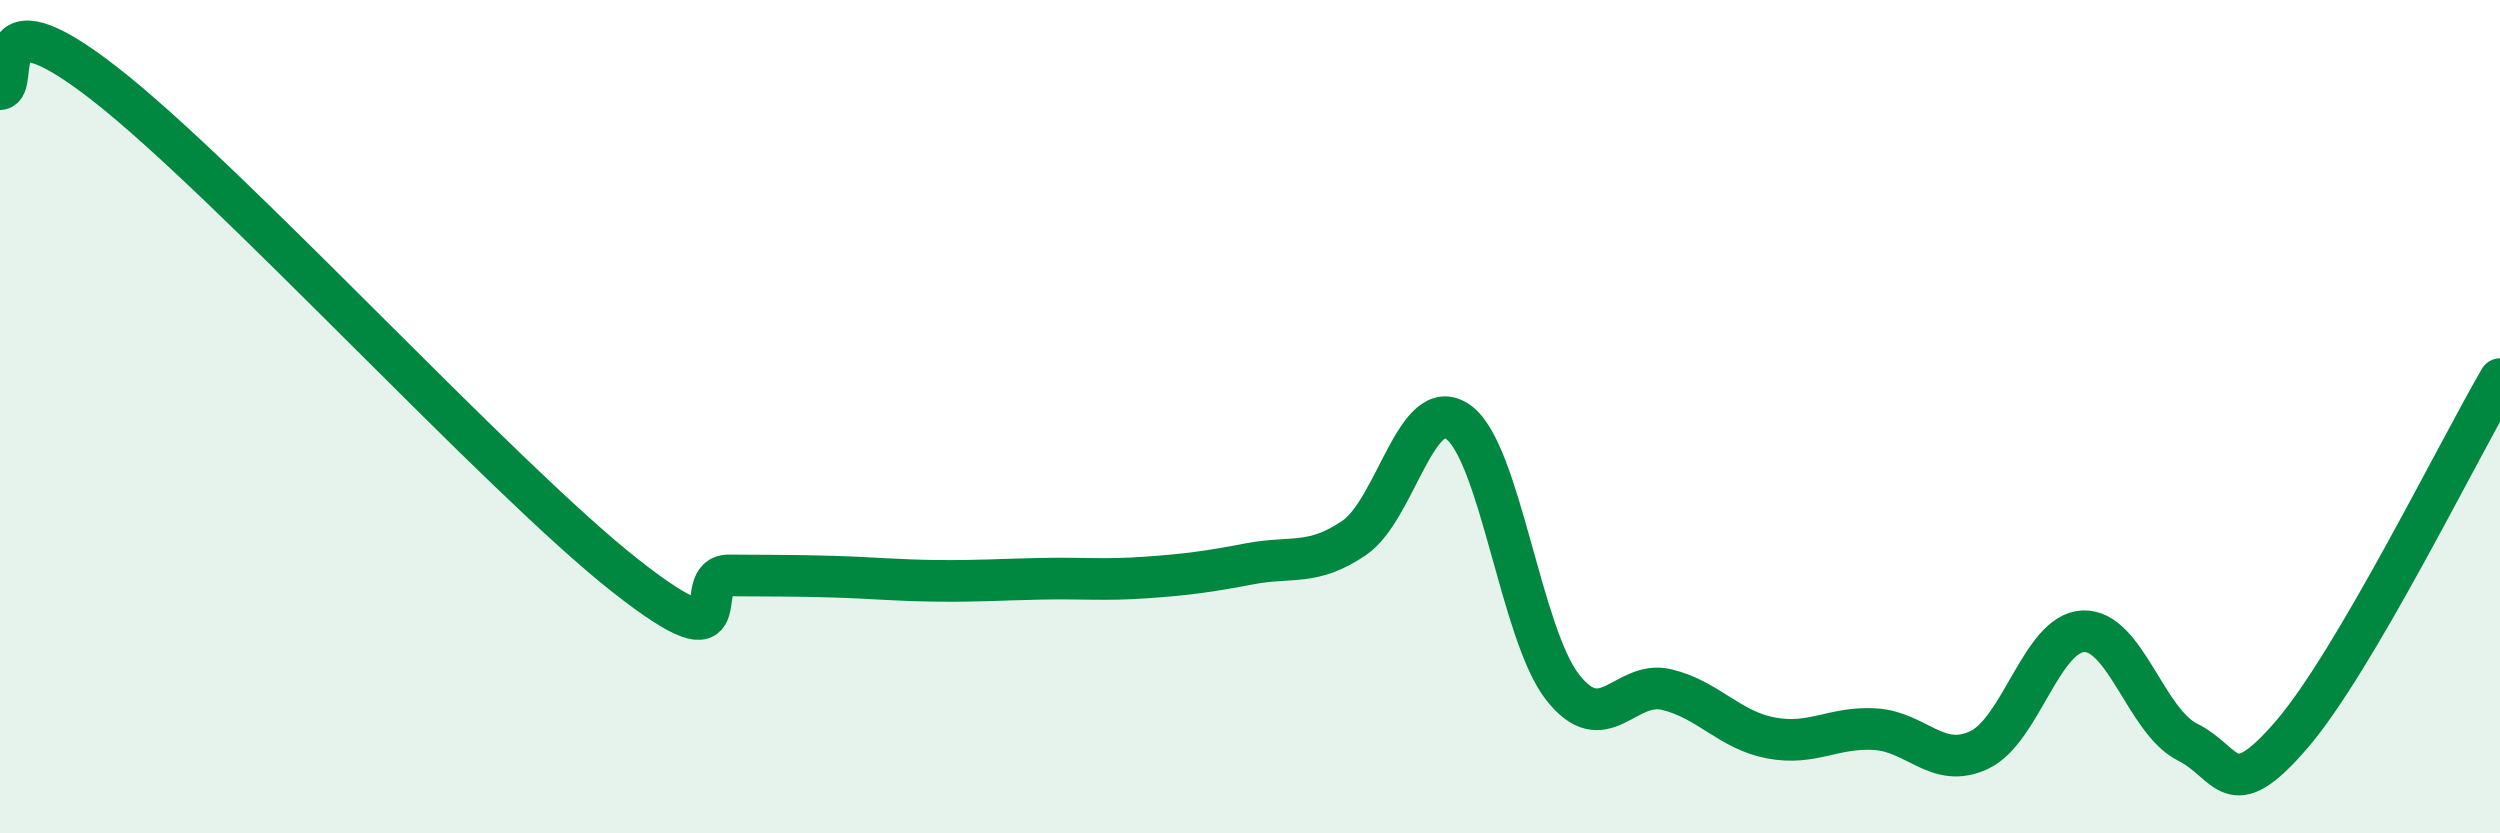
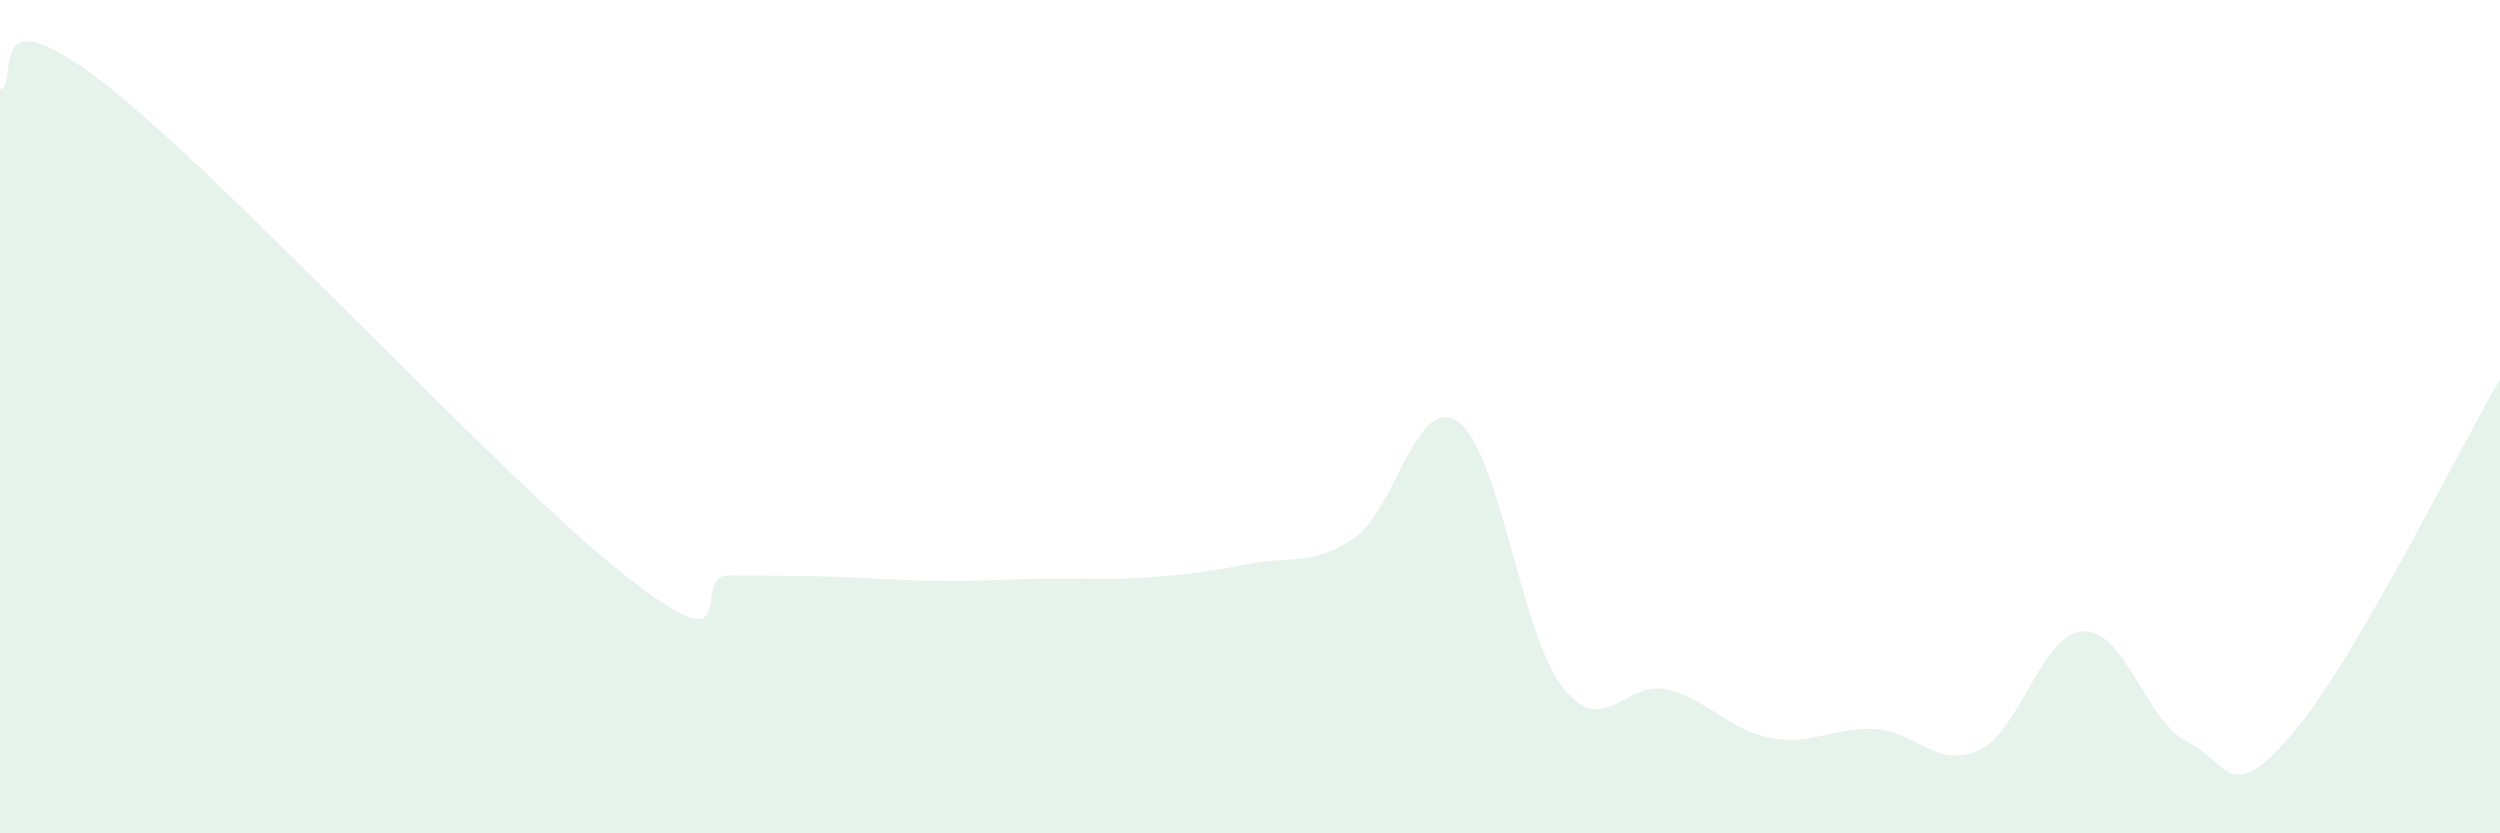
<svg xmlns="http://www.w3.org/2000/svg" width="60" height="20" viewBox="0 0 60 20">
  <path d="M 0,2.14 C 0.5,2.11 -0.5,-0.33 2.5,2 C 5.5,4.33 12,11.45 15,13.81 C 18,16.17 16.5,13.8 17.5,13.81 C 18.5,13.82 19,13.81 20,13.84 C 21,13.87 21.5,13.93 22.5,13.94 C 23.5,13.95 24,13.91 25,13.89 C 26,13.87 26.5,13.93 27.5,13.86 C 28.5,13.79 29,13.72 30,13.53 C 31,13.34 31.5,13.59 32.5,12.91 C 33.5,12.23 34,9.41 35,10.13 C 36,10.85 36.5,15.21 37.5,16.49 C 38.5,17.77 39,16.31 40,16.55 C 41,16.79 41.5,17.52 42.5,17.71 C 43.5,17.9 44,17.44 45,17.5 C 46,17.56 46.5,18.47 47.5,18 C 48.5,17.53 49,15.19 50,15.15 C 51,15.11 51.5,17.31 52.5,17.81 C 53.5,18.31 53.5,19.37 55,17.63 C 56.5,15.89 59,10.81 60,9.1L60 20L0 20Z" fill="#008740" opacity="0.1" stroke-linecap="round" stroke-linejoin="round" />
-   <path d="M 0,2.14 C 0.5,2.11 -0.5,-0.33 2.5,2 C 5.5,4.33 12,11.45 15,13.81 C 18,16.17 16.5,13.8 17.5,13.81 C 18.5,13.82 19,13.81 20,13.84 C 21,13.87 21.5,13.93 22.5,13.94 C 23.5,13.95 24,13.91 25,13.89 C 26,13.87 26.5,13.93 27.5,13.86 C 28.5,13.79 29,13.72 30,13.53 C 31,13.34 31.5,13.59 32.5,12.91 C 33.5,12.23 34,9.41 35,10.13 C 36,10.85 36.5,15.21 37.5,16.49 C 38.5,17.77 39,16.31 40,16.55 C 41,16.79 41.5,17.52 42.5,17.71 C 43.5,17.9 44,17.44 45,17.5 C 46,17.56 46.5,18.47 47.5,18 C 48.5,17.53 49,15.19 50,15.15 C 51,15.11 51.5,17.31 52.5,17.81 C 53.5,18.31 53.5,19.37 55,17.63 C 56.5,15.89 59,10.81 60,9.1" stroke="#008740" stroke-width="1" fill="none" stroke-linecap="round" stroke-linejoin="round" />
</svg>